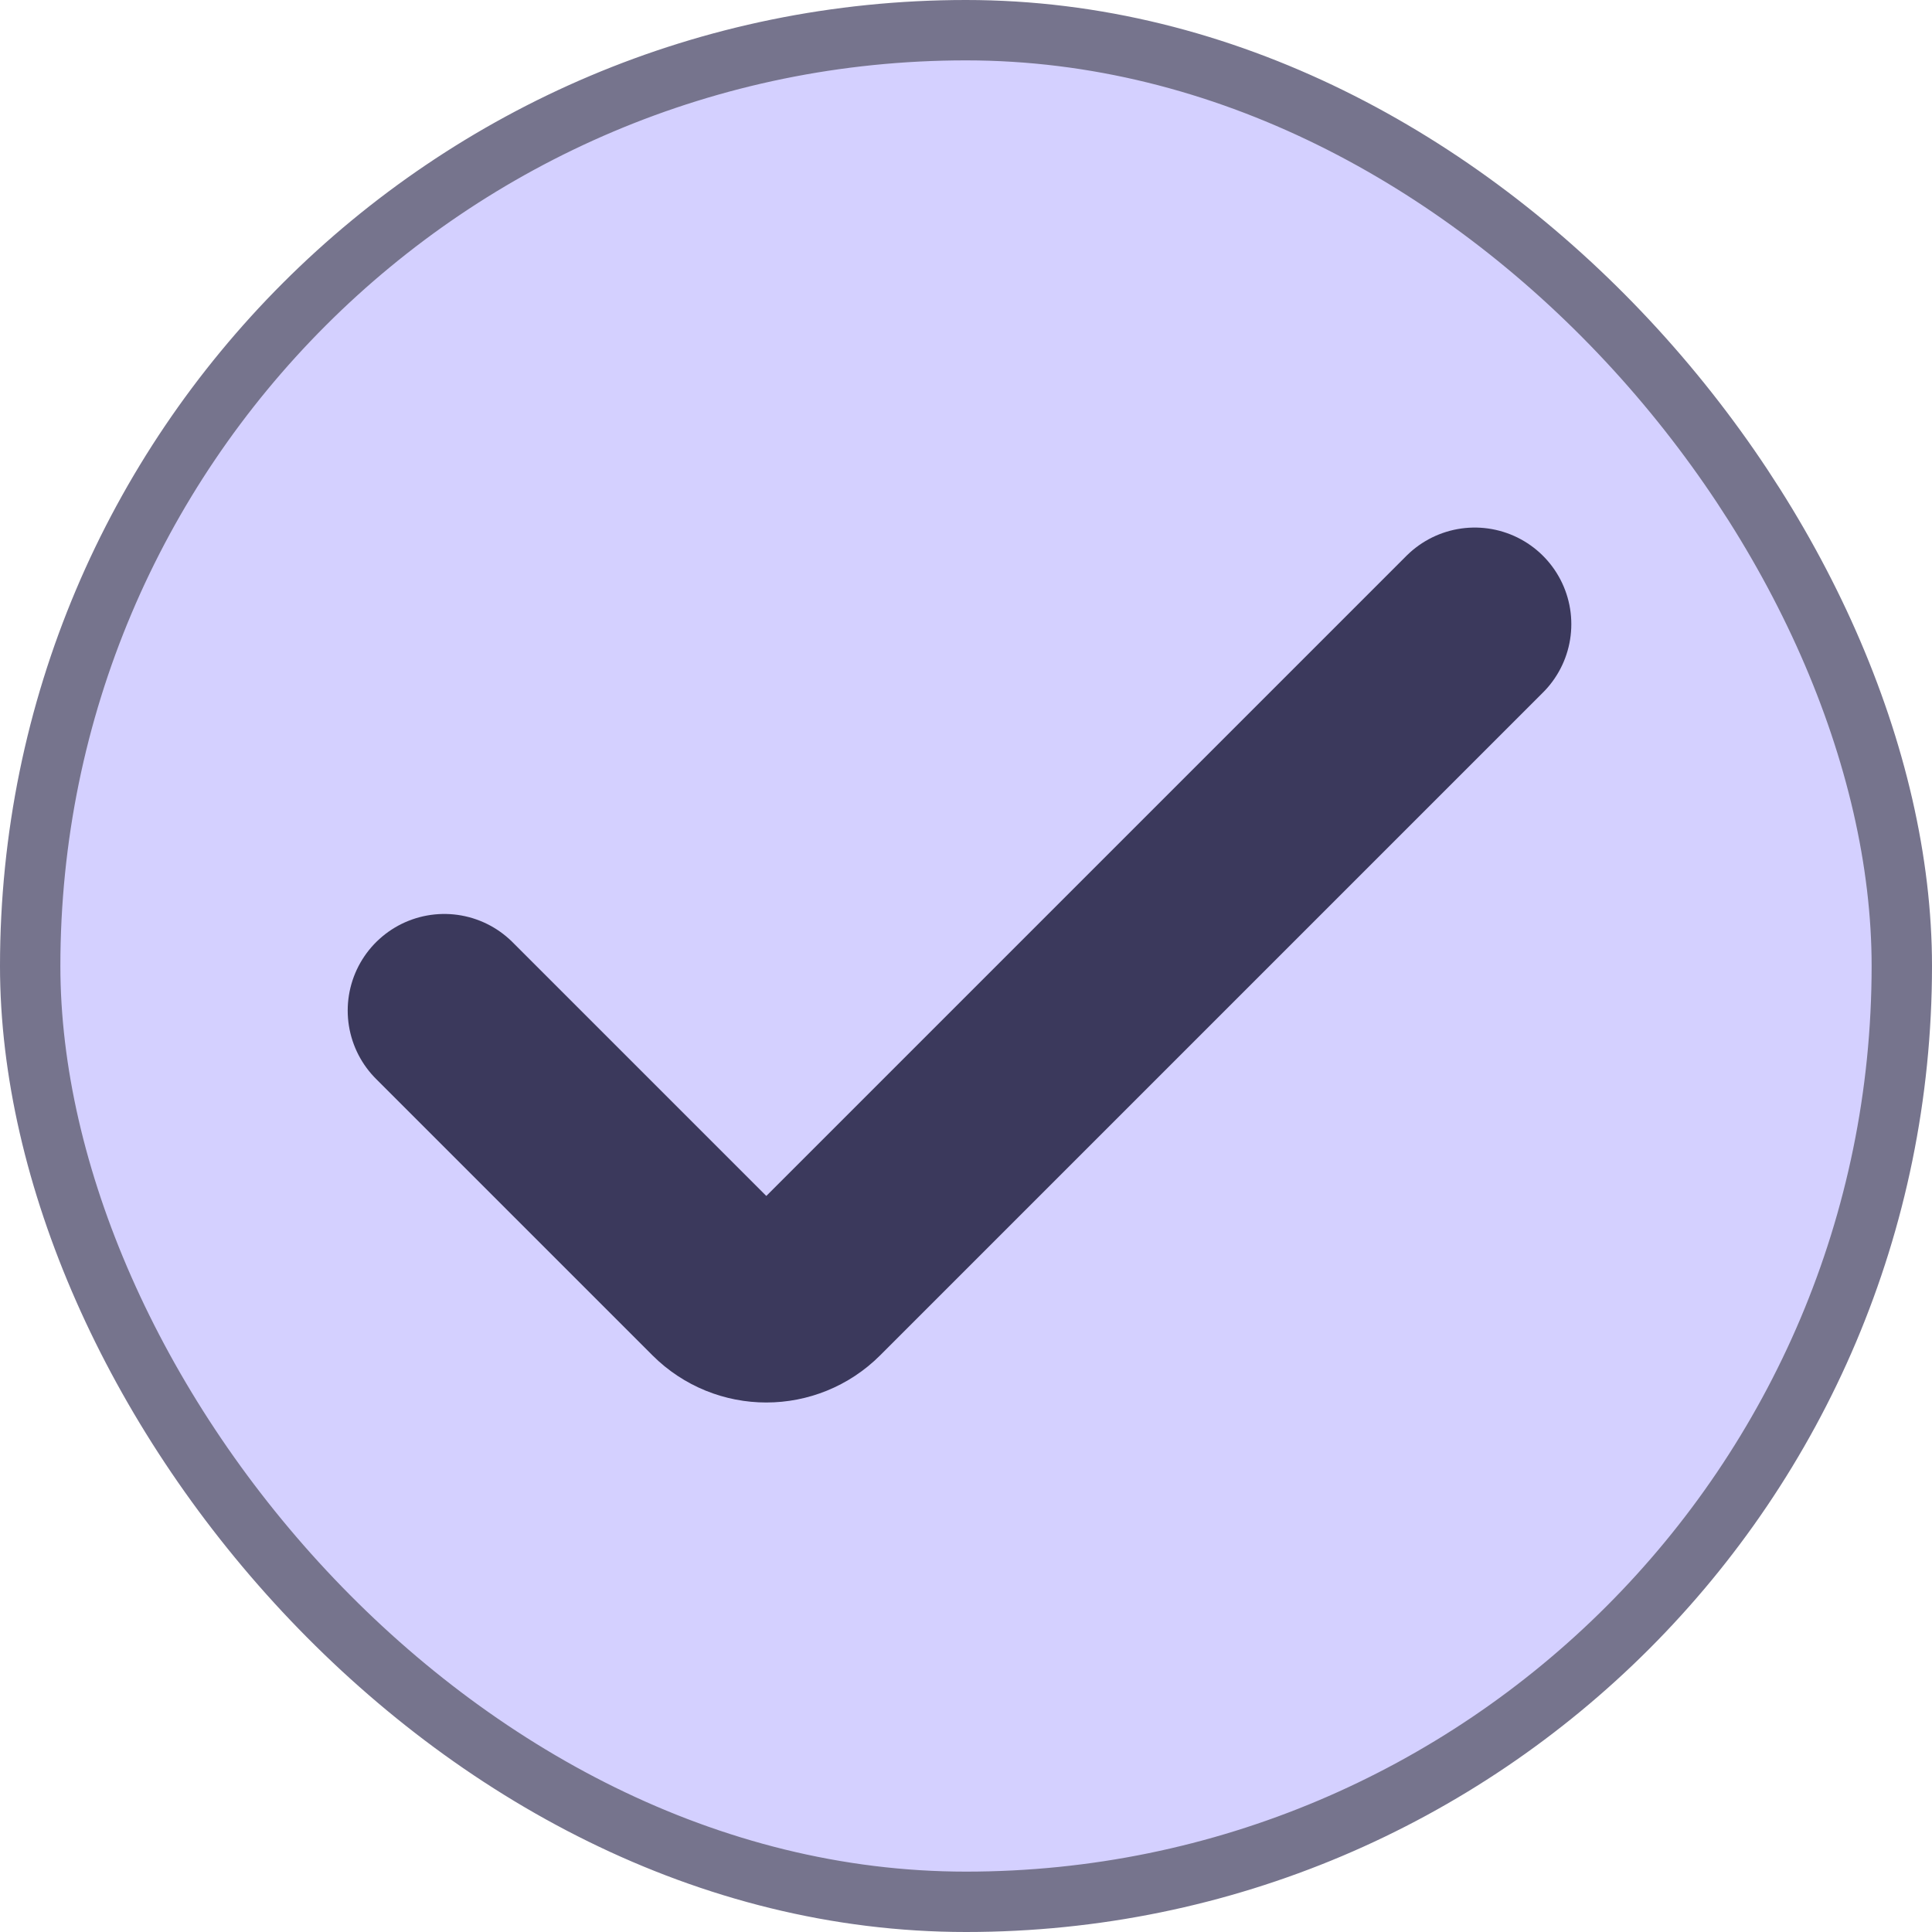
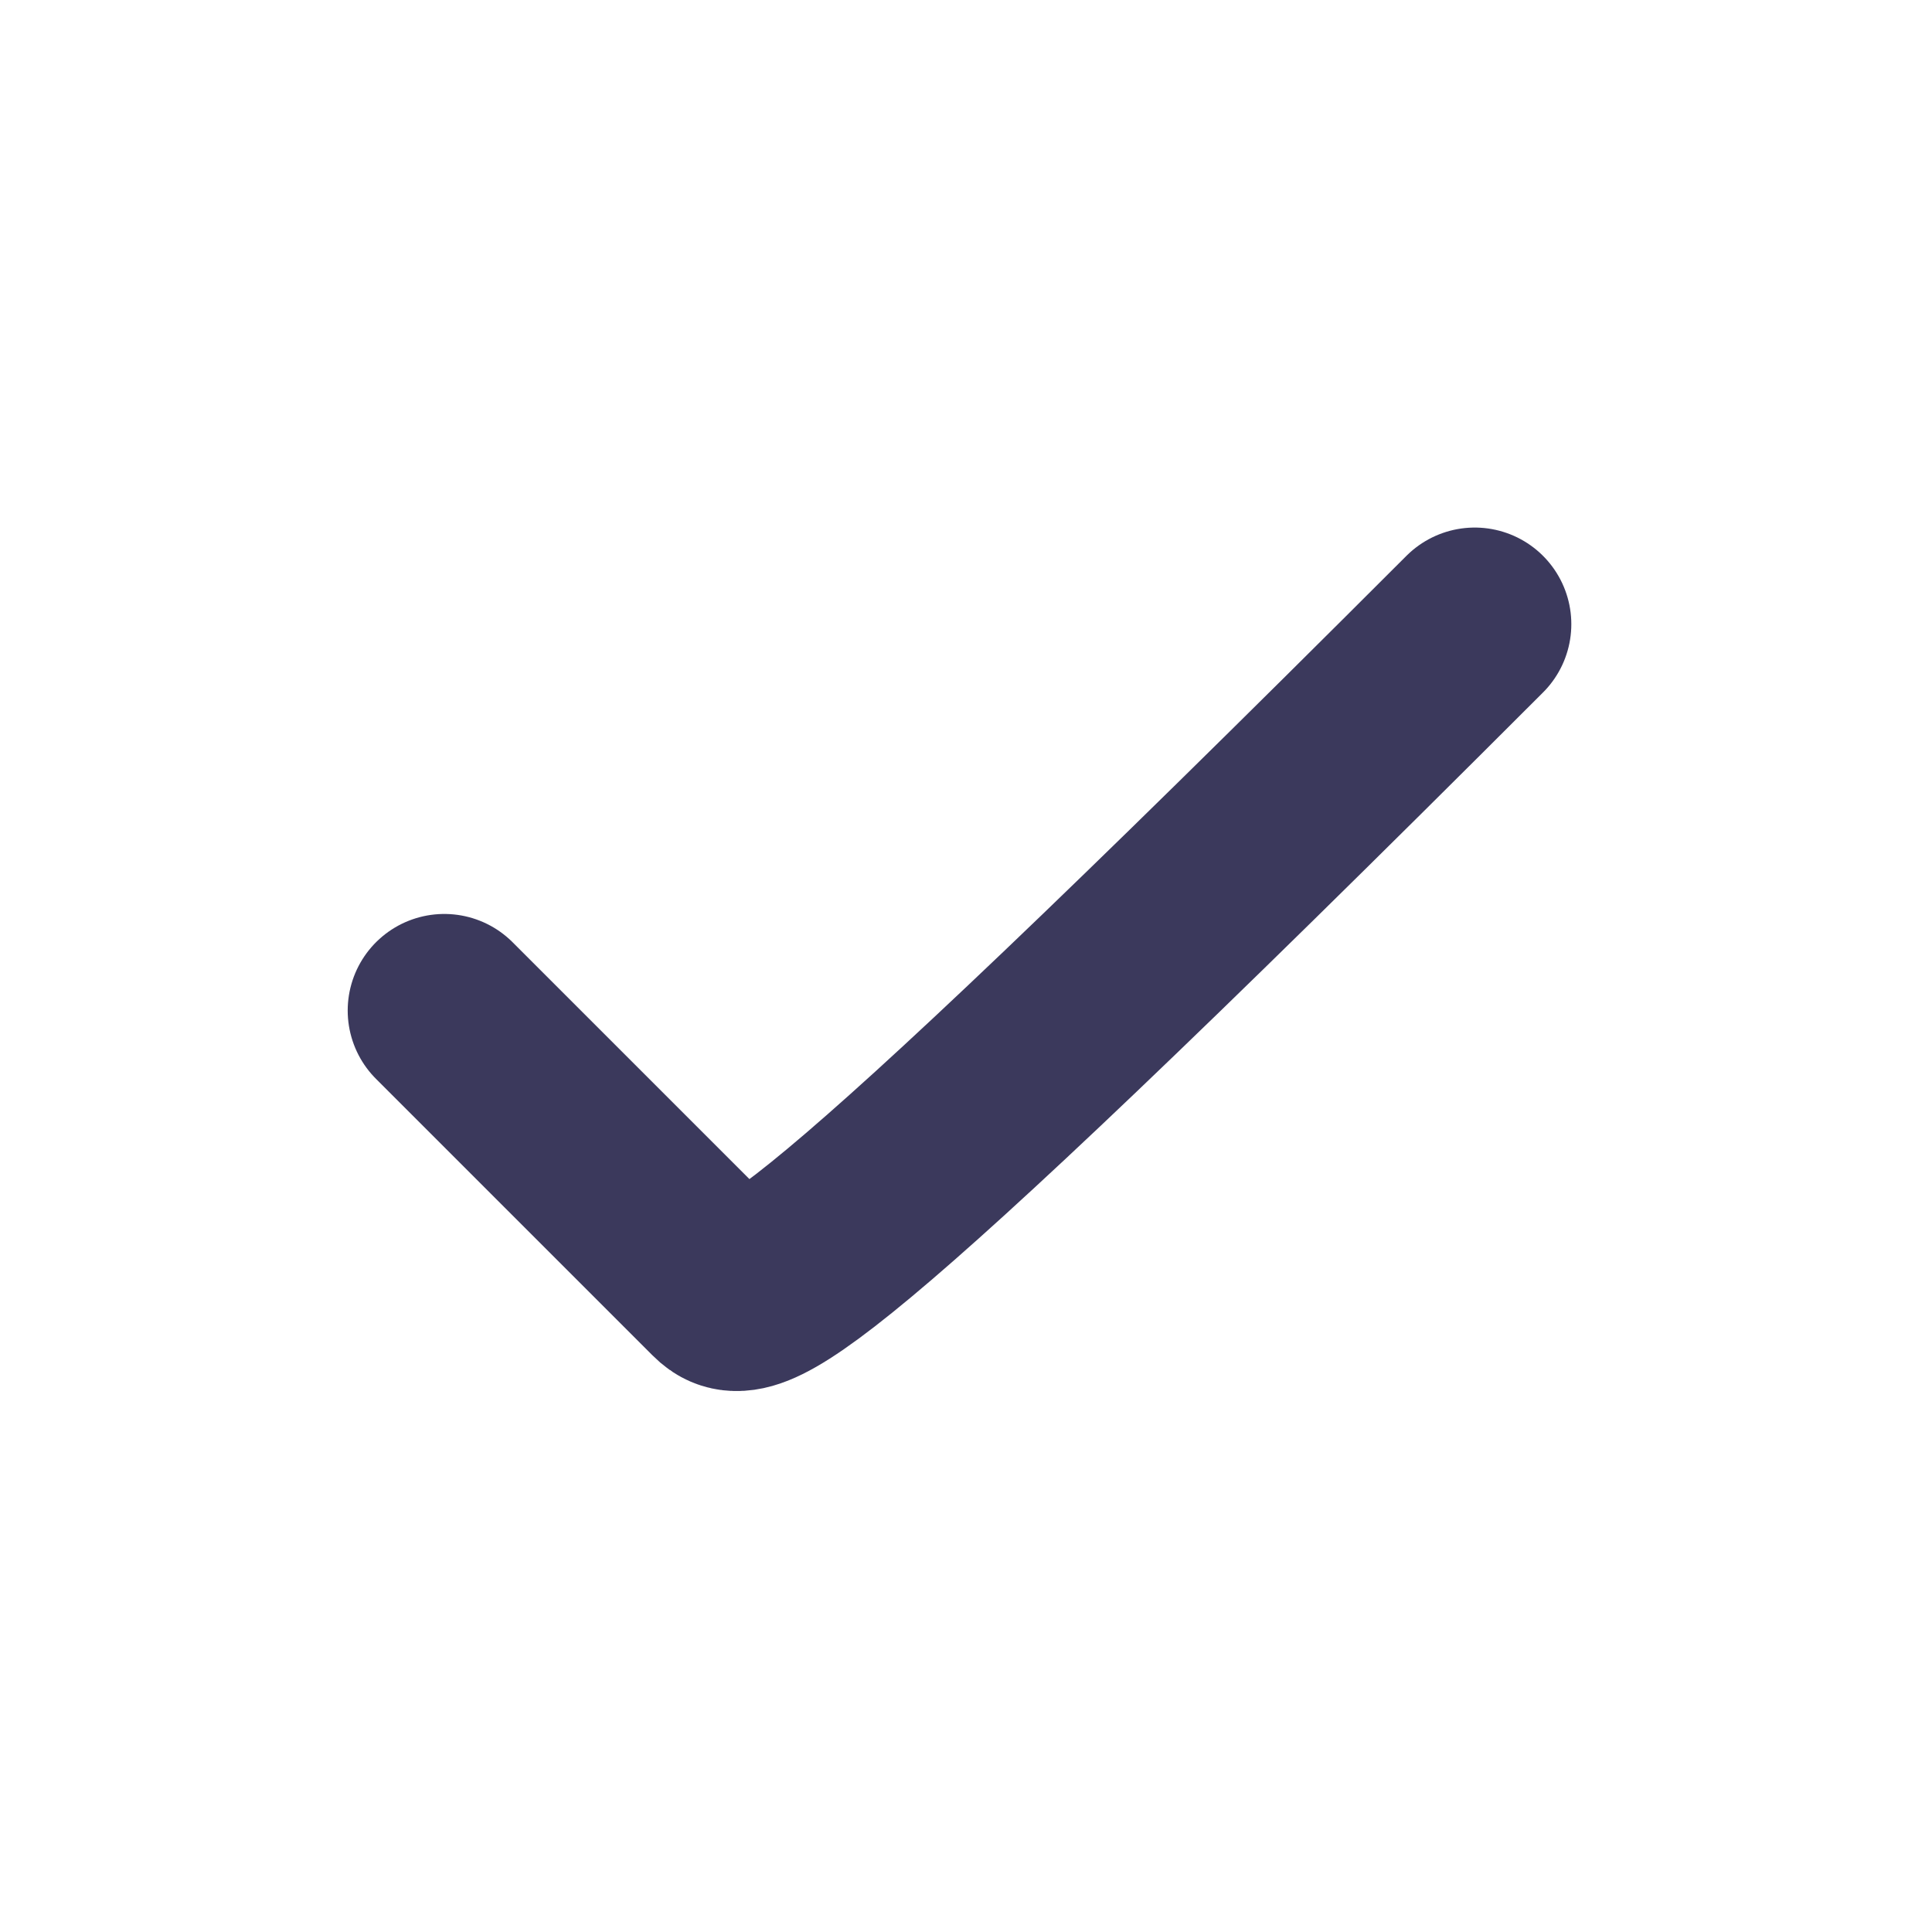
<svg xmlns="http://www.w3.org/2000/svg" width="32" height="32" viewBox="0 0 32 32" fill="none">
-   <rect x="0.5" y="0.5" width="31" height="31" rx="15.5" fill="#D4D0FF" />
-   <rect x="0.5" y="0.5" width="31" height="31" rx="15.5" stroke="#76748D" />
-   <path d="M24.426 10.338L13.447 21.317C13.03 21.734 12.355 21.734 11.938 21.317L7.359 16.738" stroke="#3B395C" stroke-width="3.2" stroke-linecap="round" />
+   <path d="M24.426 10.338C13.03 21.734 12.355 21.734 11.938 21.317L7.359 16.738" stroke="#3B395C" stroke-width="3.2" stroke-linecap="round" />
</svg>